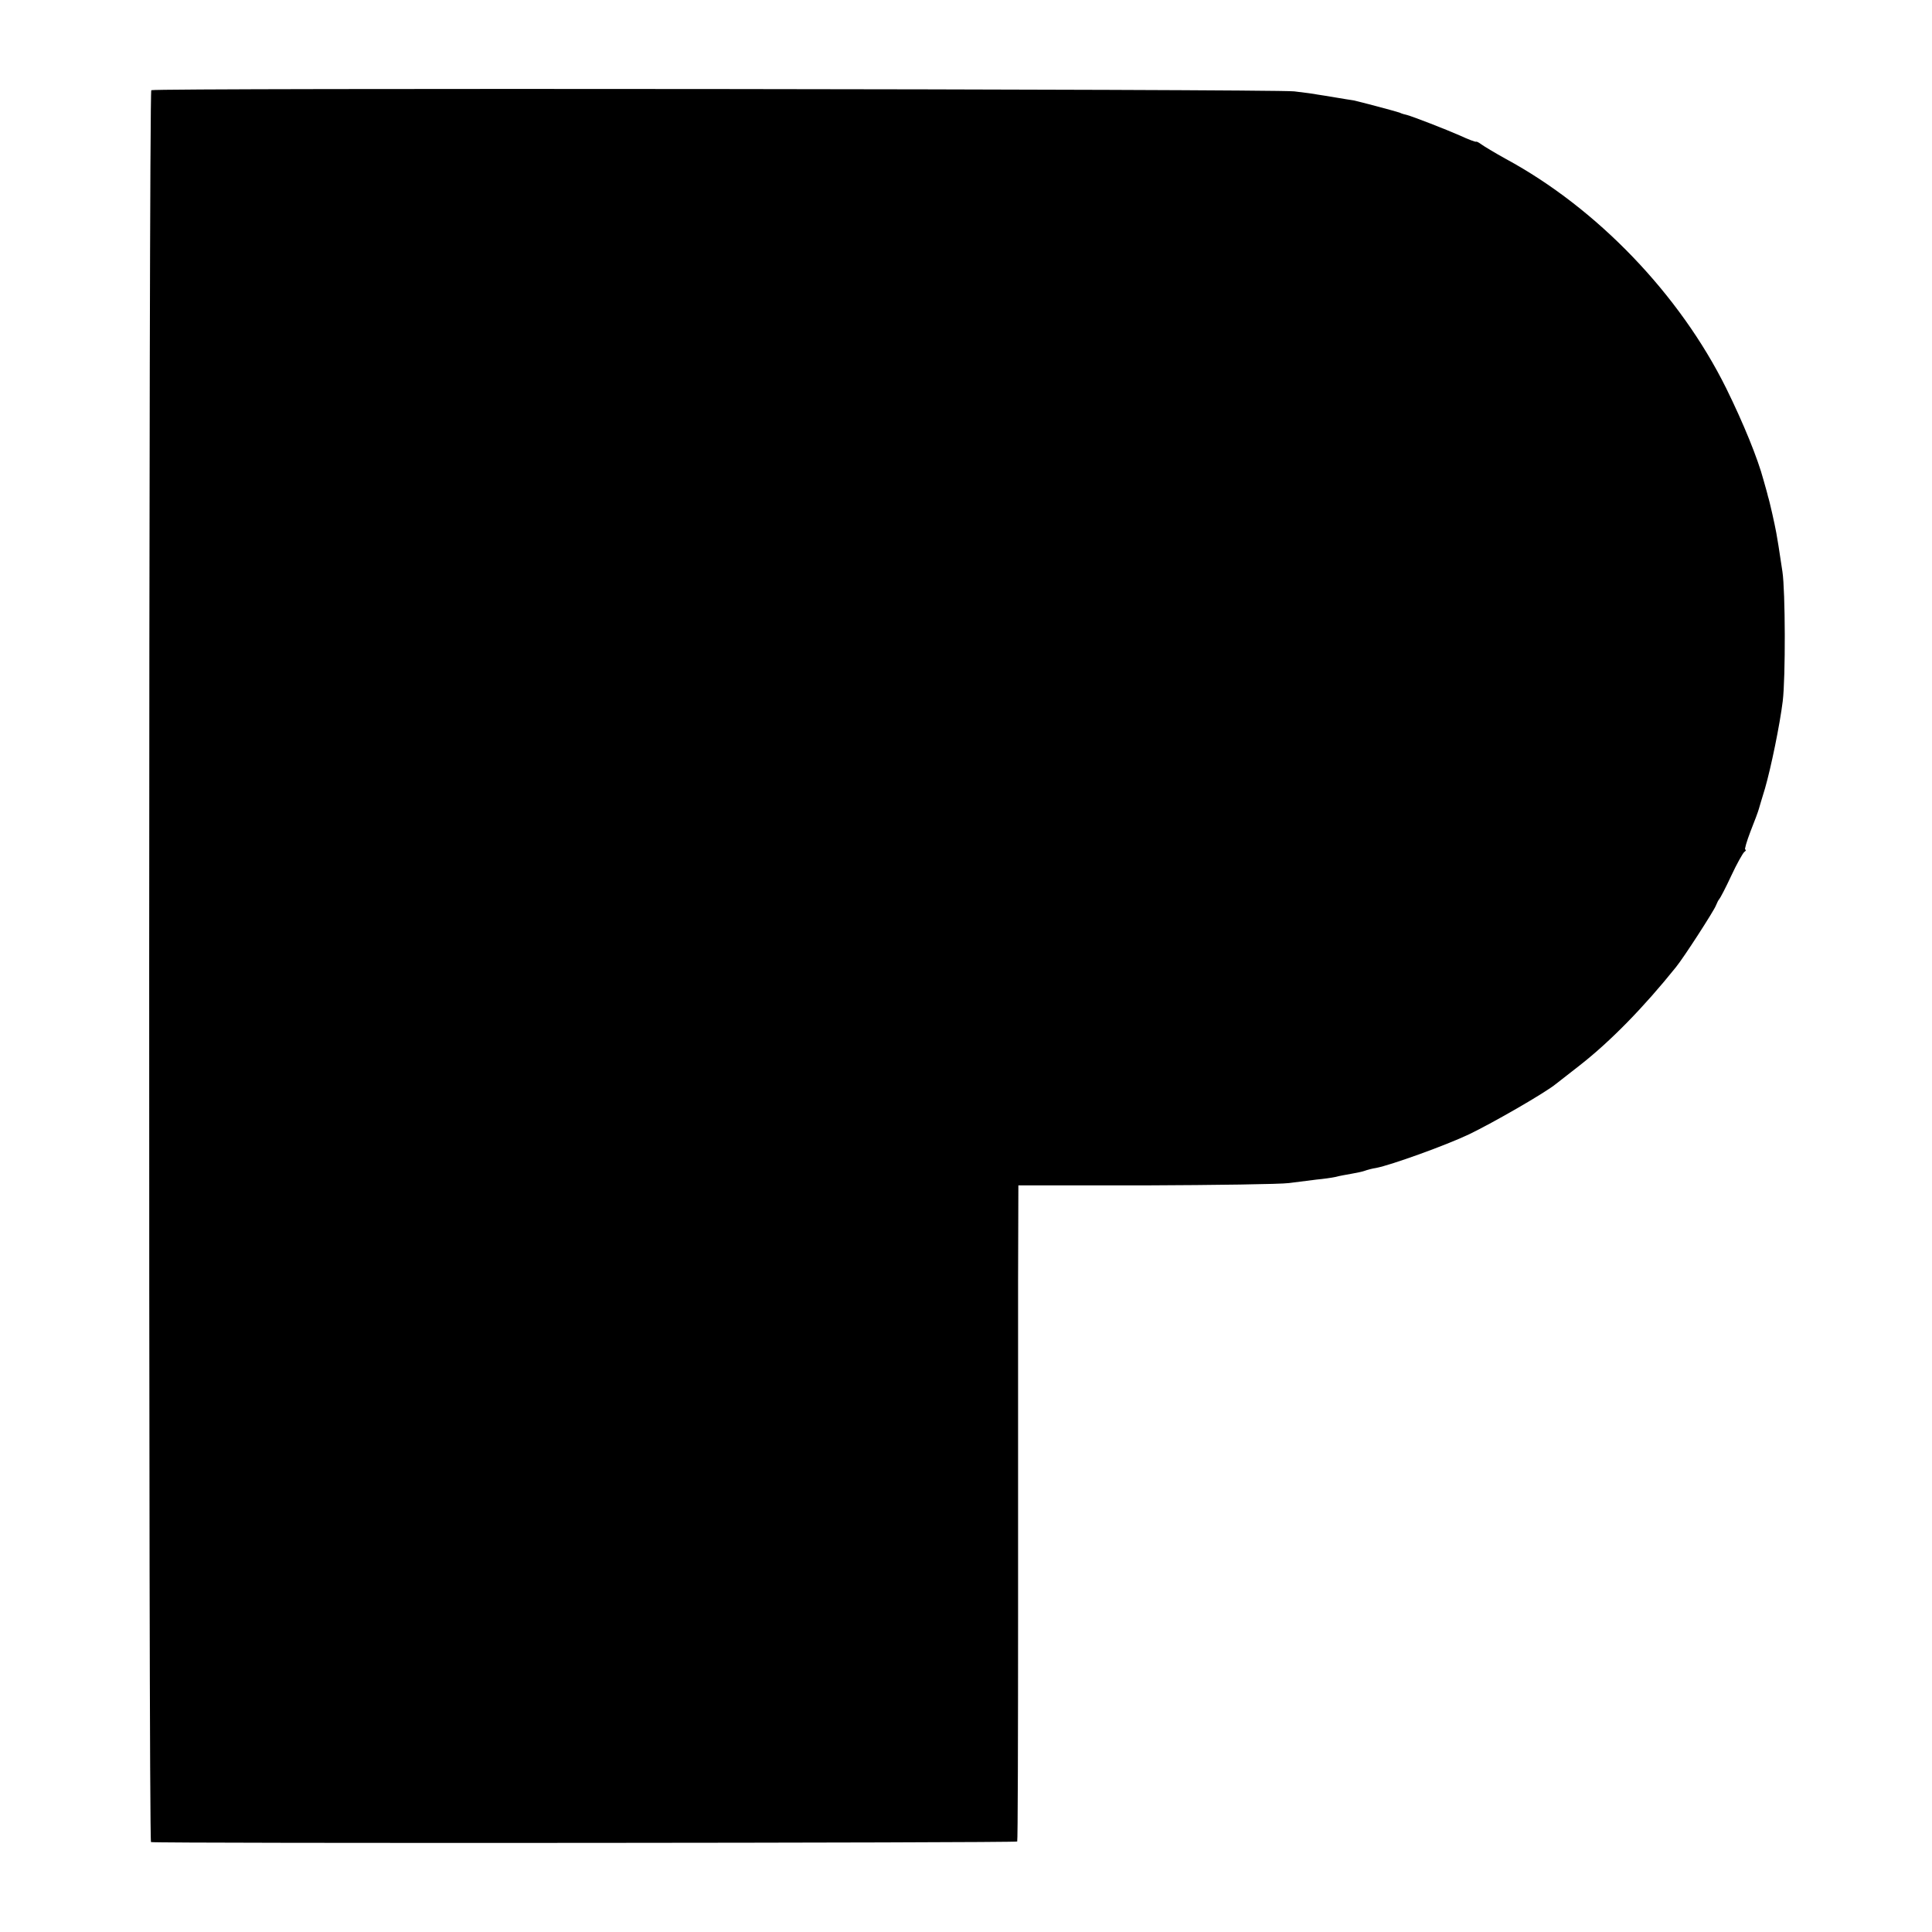
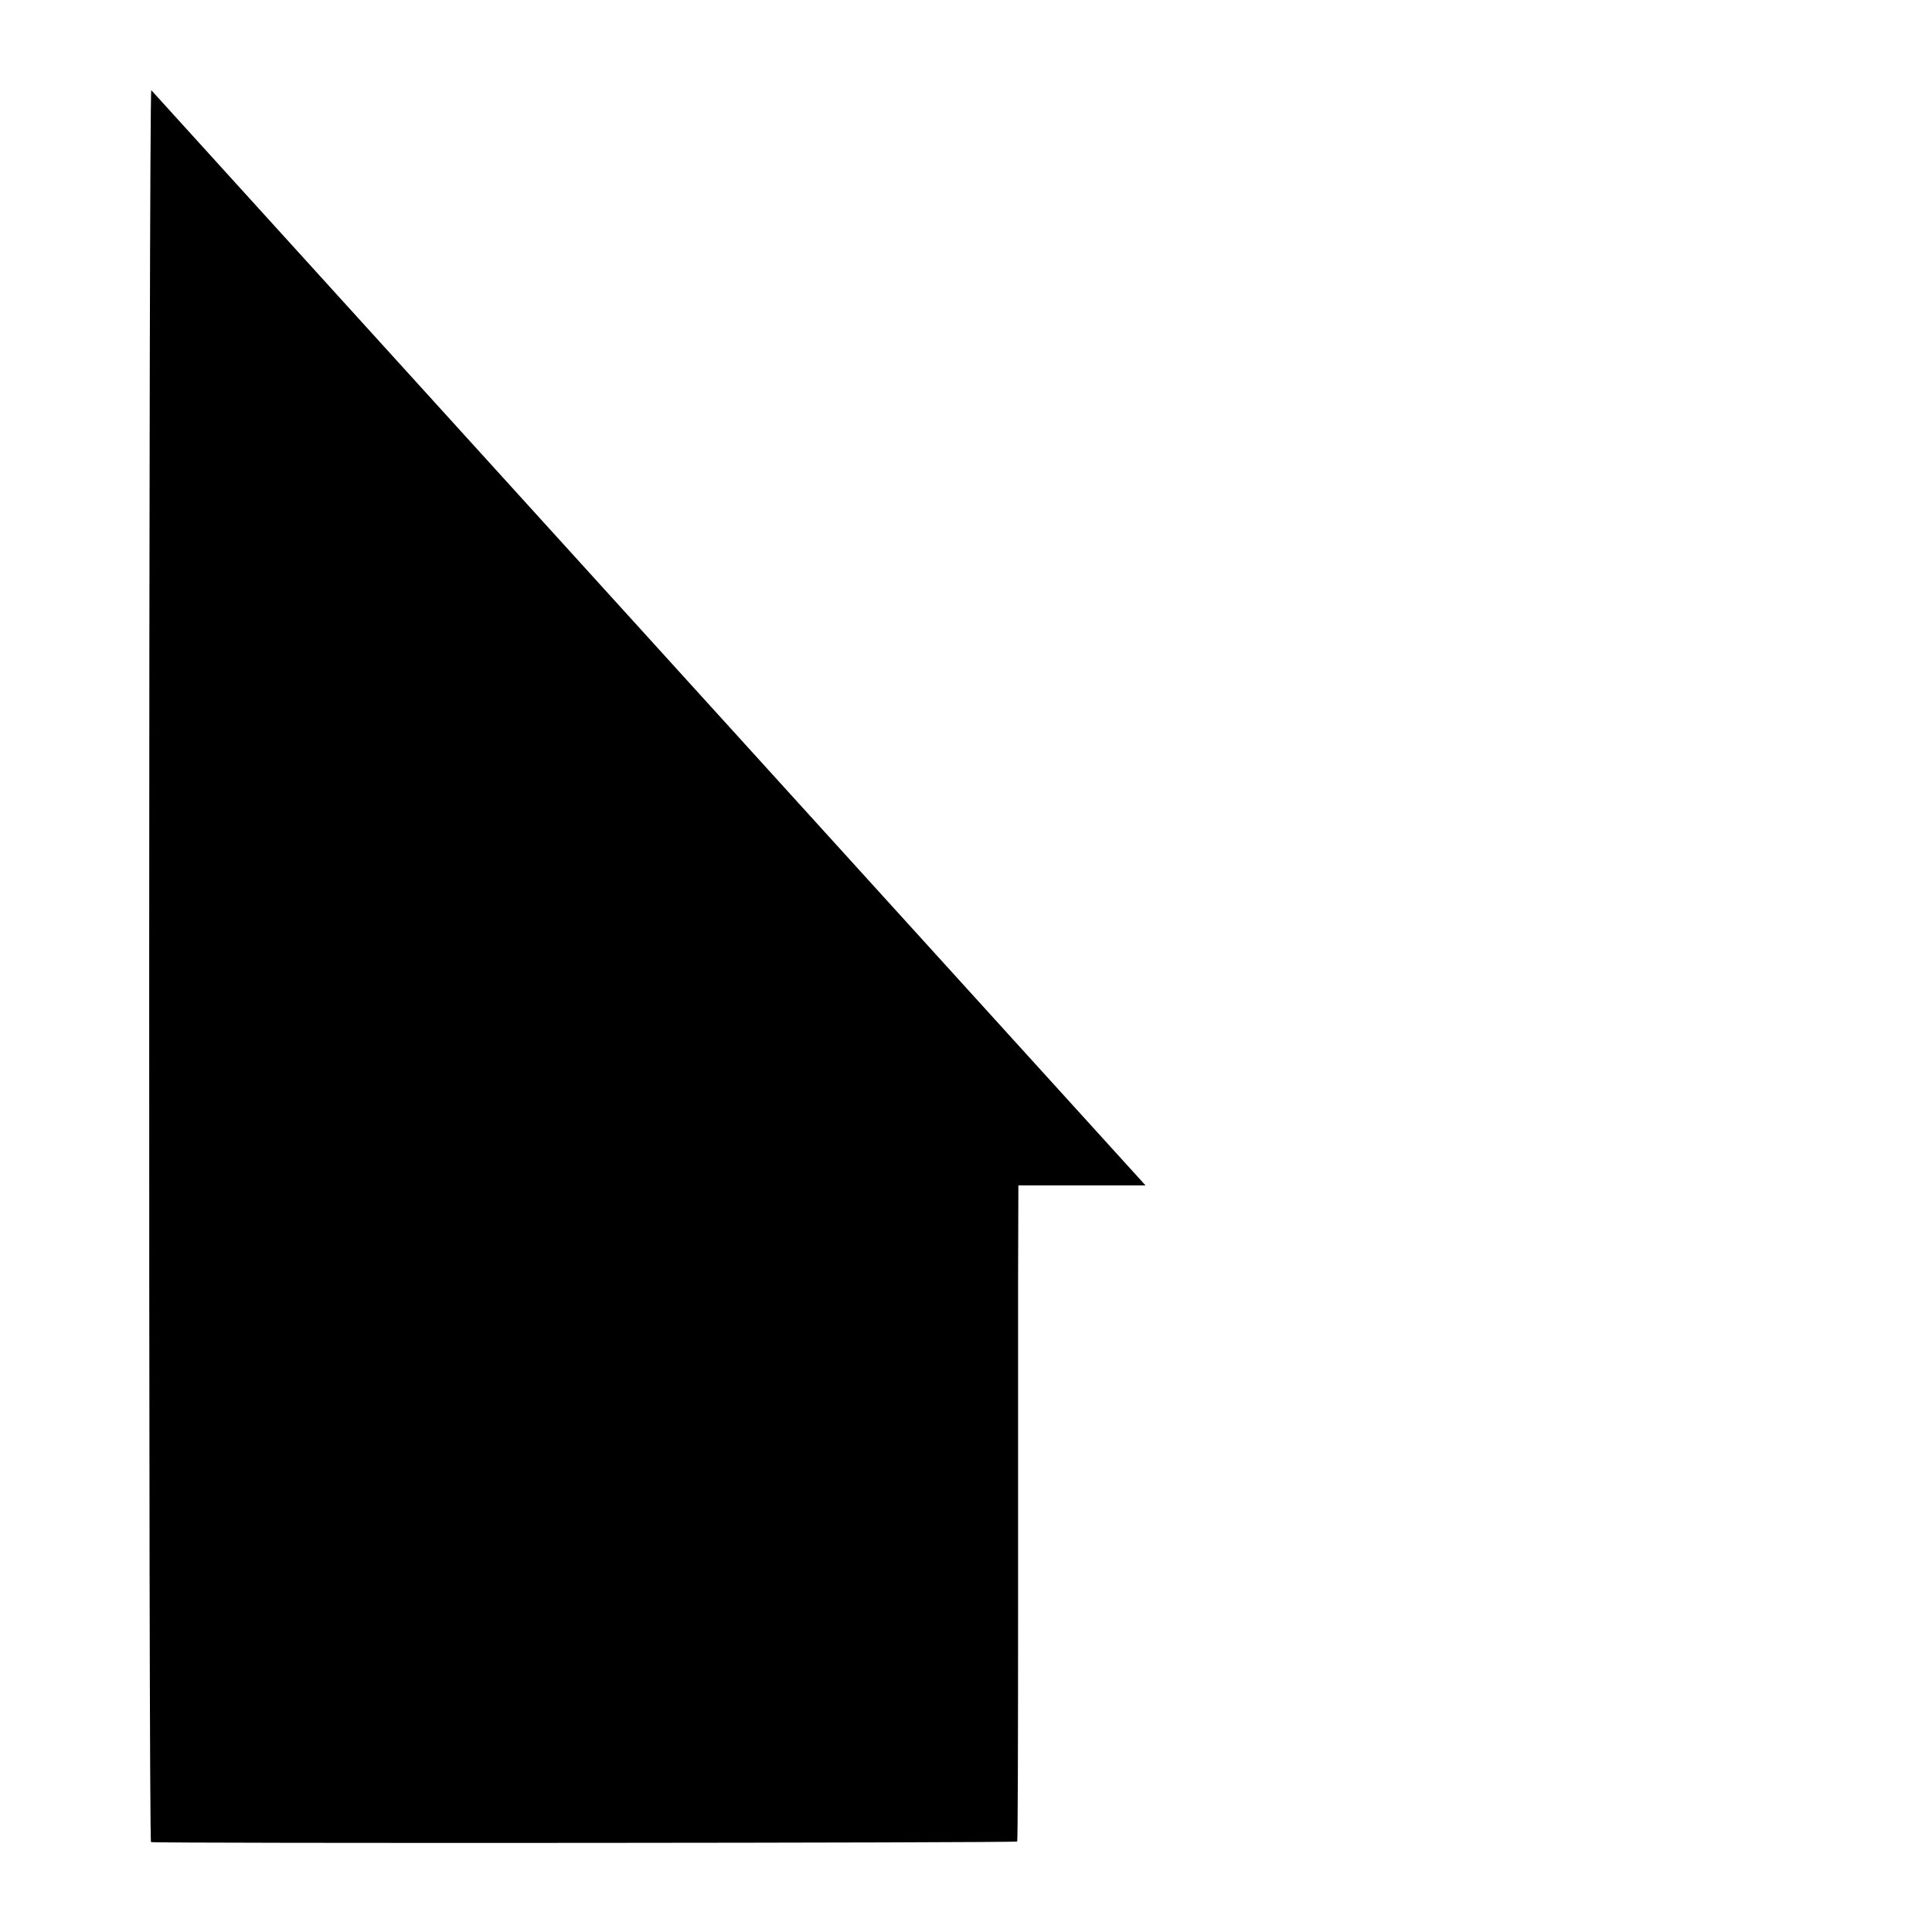
<svg xmlns="http://www.w3.org/2000/svg" version="1.0" width="664pt" height="664pt" viewBox="0 0 664 664" preserveAspectRatio="xMidYMid meet">
  <g transform="translate(0,664) scale(0.1,-0.1)" fill="#000000" stroke="none">
-     <path d="M520 6330 c-9 -6 -10 -6019 -1 -6021 24 -5 2974 -3 2977 2 2 4 3 357 3 785 0 429 0 788 0 799 0 11 0 166 0 345 l1 326 437 0 c241 1 463 4 493 8 30 4 73 9 95 12 22 2 51 6 65 9 14 4 39 8 55 11 17 3 37 7 45 10 8 3 26 8 40 10 51 10 238 77 320 116 81 39 262 143 298 173 9 7 46 36 82 64 106 83 220 200 330 337 27 33 130 193 137 211 4 10 9 20 12 23 3 3 22 39 41 80 19 41 40 78 45 82 6 4 7 8 3 8 -3 0 5 28 18 62 14 35 27 70 29 78 2 8 12 40 21 70 21 73 51 219 61 300 10 82 9 379 -1 445 -13 88 -16 104 -21 133 -5 28 -23 109 -29 127 -1 6 -8 30 -15 55 -20 75 -69 195 -128 315 -160 323 -444 619 -758 789 -38 21 -76 44 -84 50 -8 6 -16 10 -17 9 -2 -2 -28 8 -56 21 -50 22 -161 65 -183 71 -5 1 -17 4 -25 8 -18 6 -135 37 -158 42 -9 1 -37 6 -62 10 -25 4 -53 9 -62 10 -9 2 -45 7 -80 11 -70 8 -3915 12 -3928 4z" />
+     <path d="M520 6330 c-9 -6 -10 -6019 -1 -6021 24 -5 2974 -3 2977 2 2 4 3 357 3 785 0 429 0 788 0 799 0 11 0 166 0 345 l1 326 437 0 z" />
  </g>
</svg>